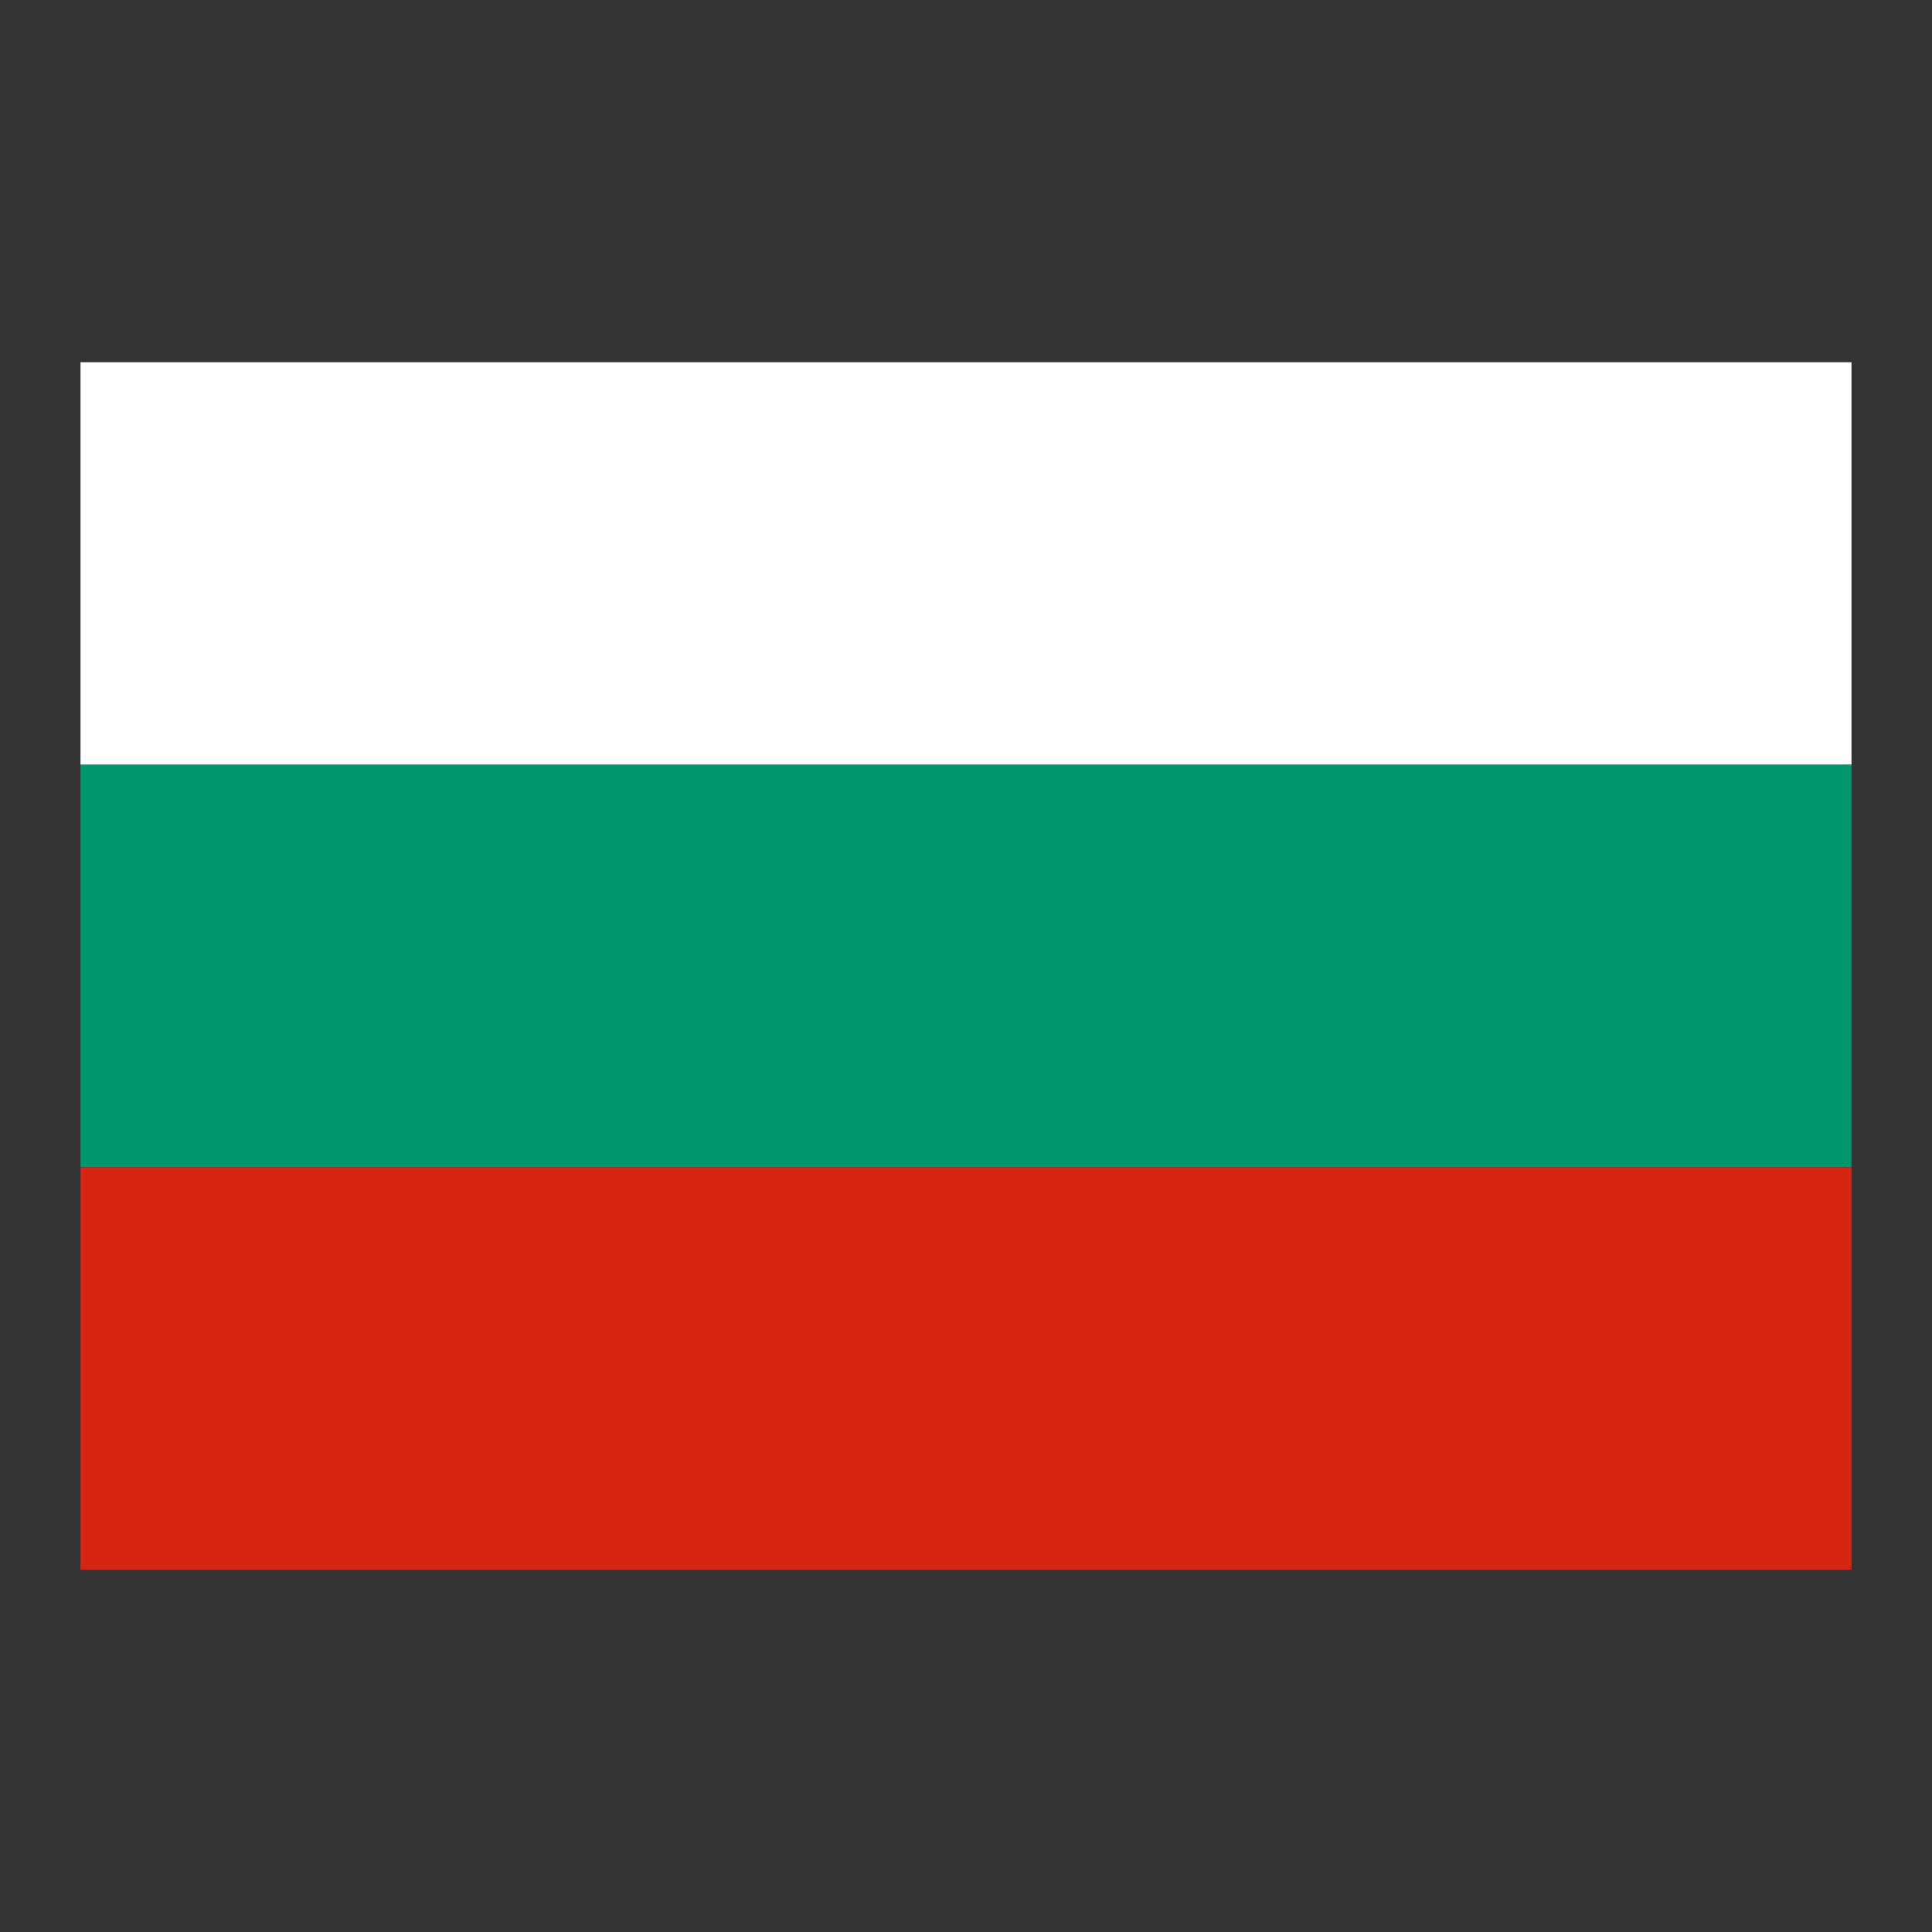
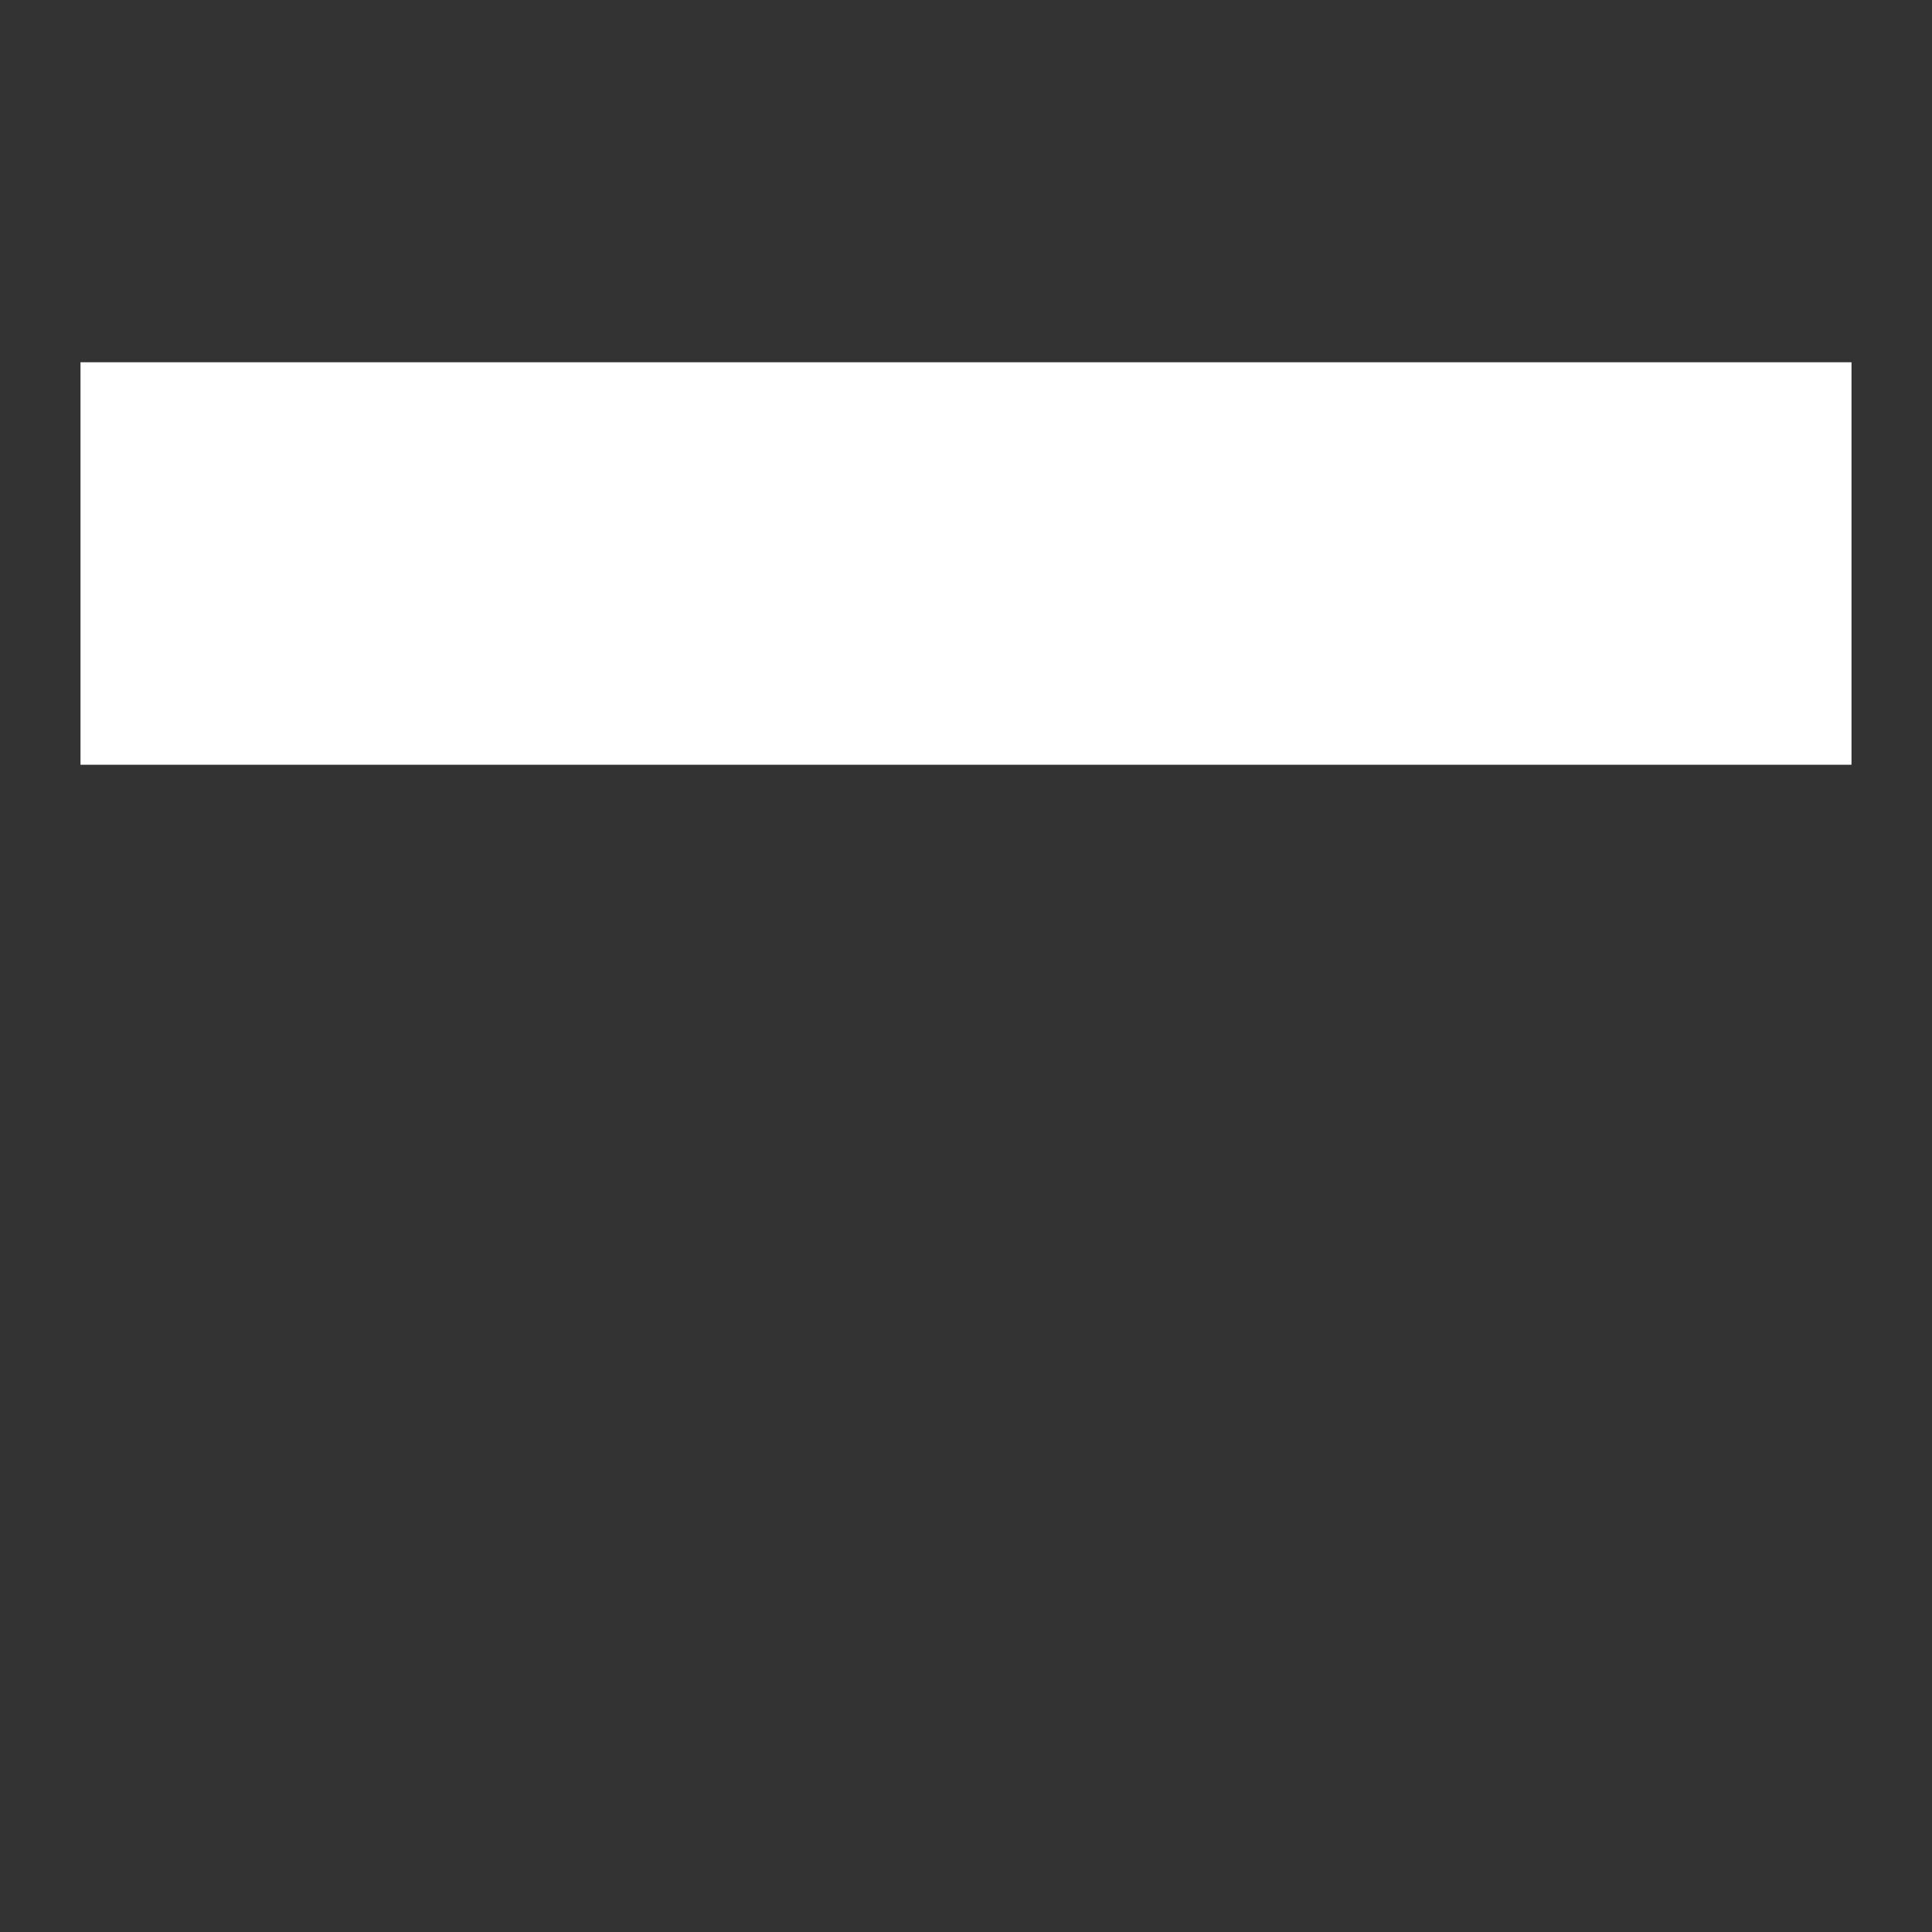
<svg xmlns="http://www.w3.org/2000/svg" viewBox="0 0 48 48" width="20px" height="20px">
  <rect x="0" y="0" width="48" height="48" fill="#333333" stroke="none" />
  <path fill="#FFFFFF" d="M2 9H46V19H2z" />
-   <path fill="#00966E" d="M2 19H46V29H2z" />
-   <path fill="#D62612" d="M2 29H46V39H2z" />
</svg>